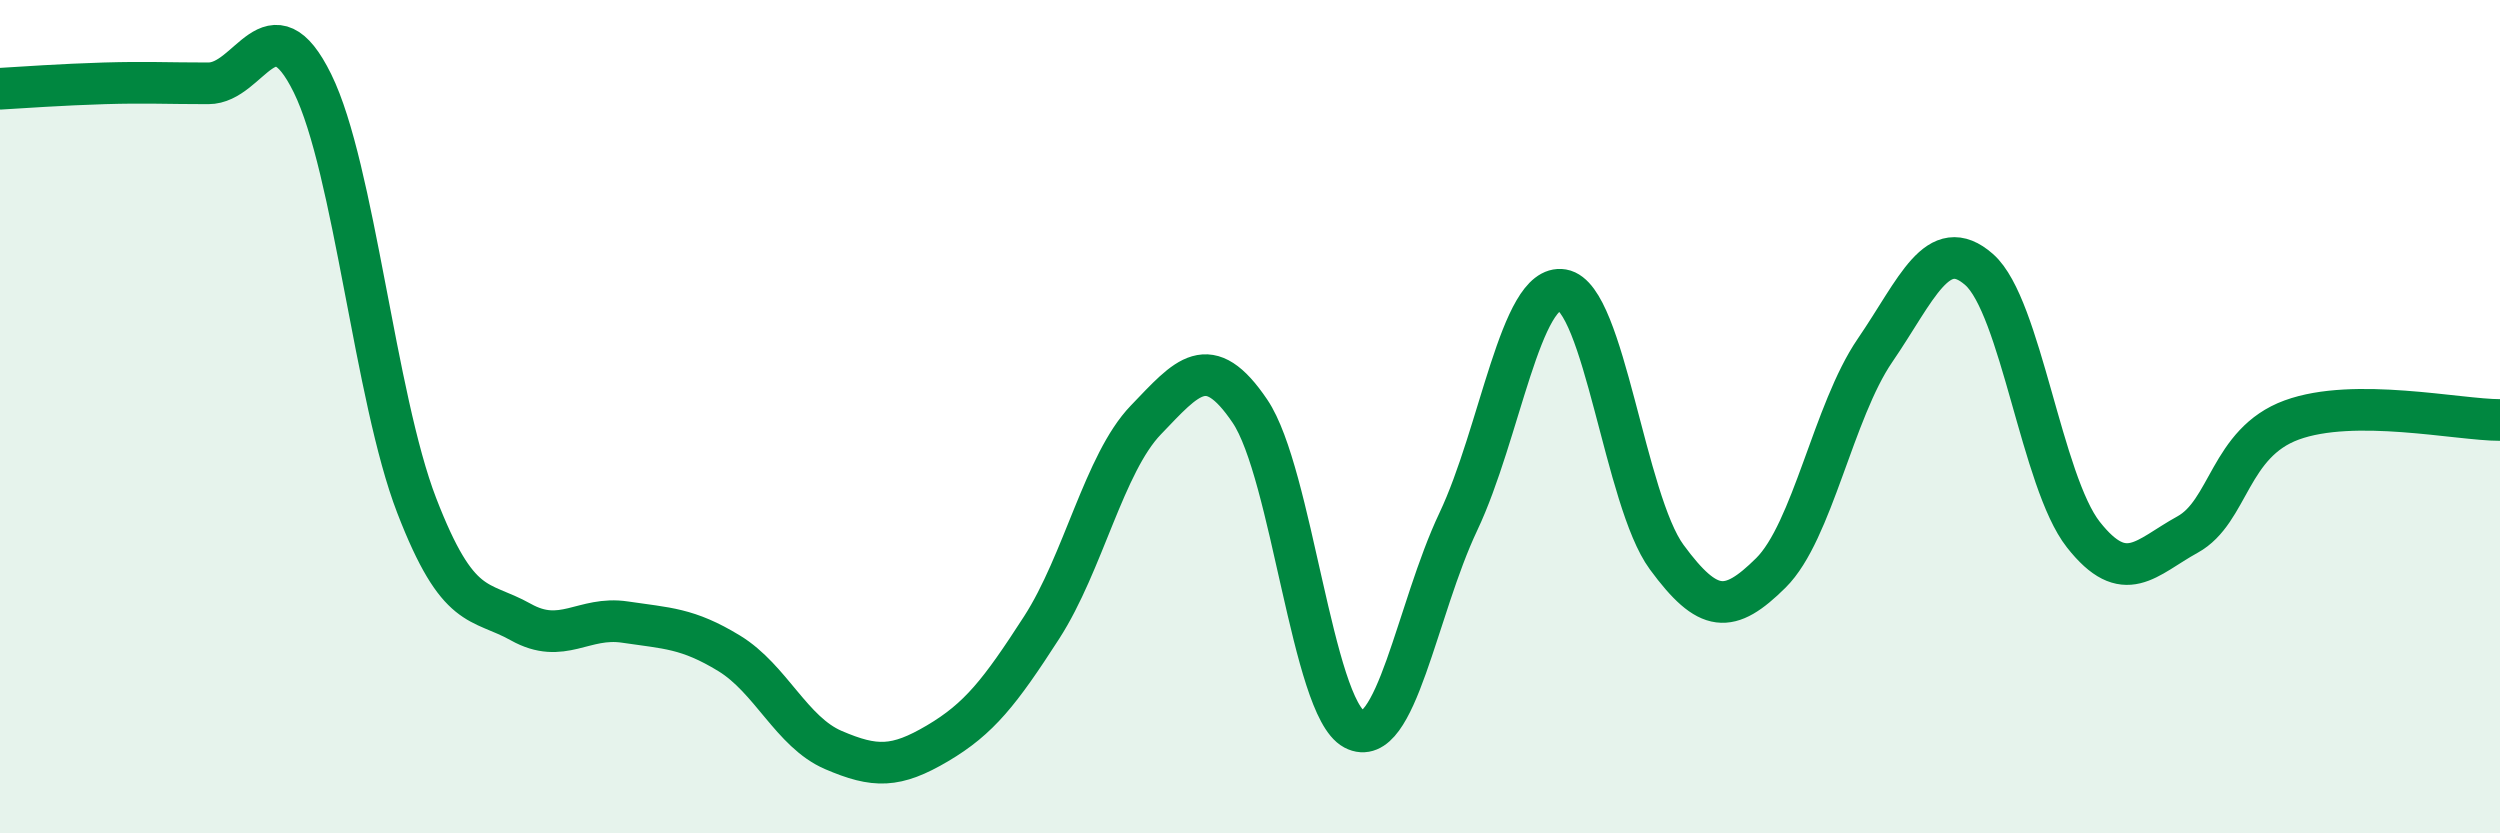
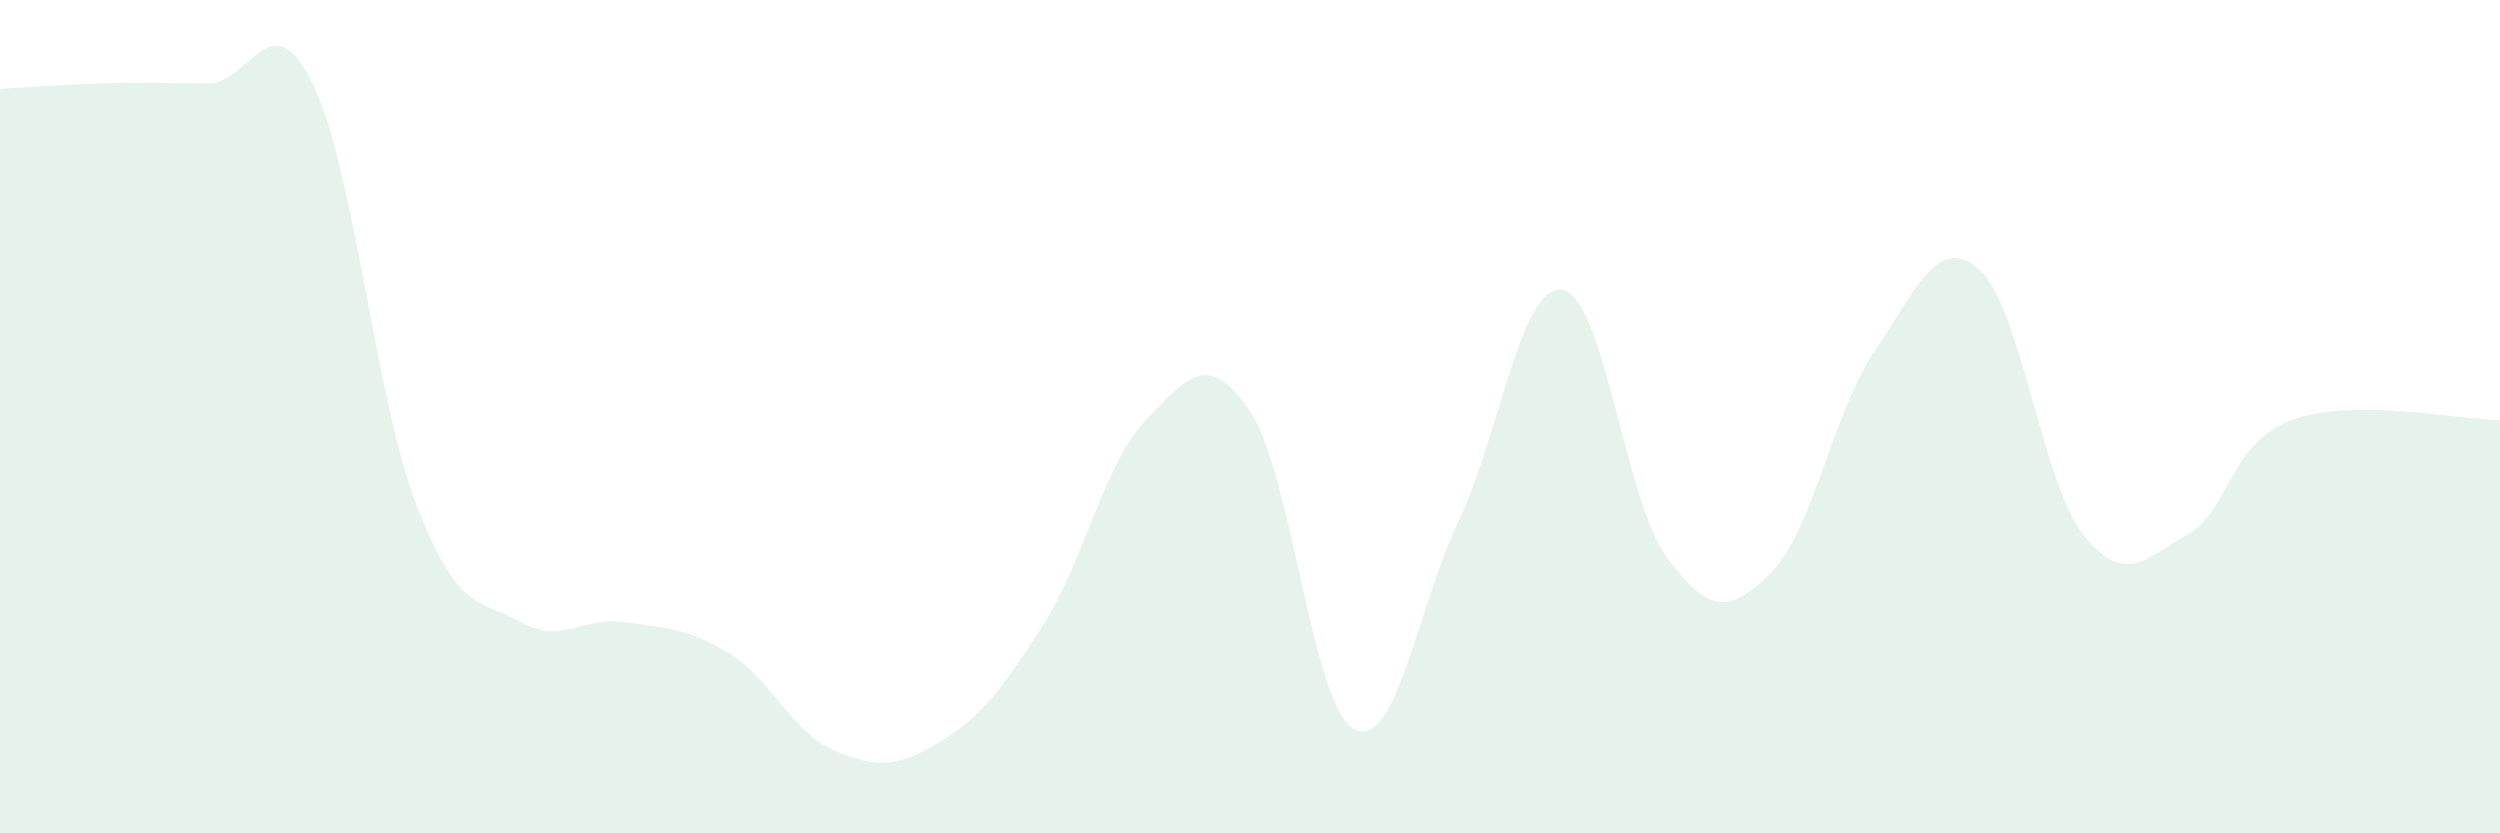
<svg xmlns="http://www.w3.org/2000/svg" width="60" height="20" viewBox="0 0 60 20">
  <path d="M 0,2.13 C 0.5,2.1 1.5,2.03 2.5,2 C 3.5,1.97 4,2 5,2 C 6,2 6.5,-0.03 7.5,2 C 8.5,4.03 9,9.54 10,12.13 C 11,14.72 11.5,14.37 12.5,14.93 C 13.5,15.49 14,14.78 15,14.93 C 16,15.08 16.5,15.07 17.5,15.68 C 18.5,16.29 19,17.57 20,18 C 21,18.43 21.5,18.43 22.5,17.84 C 23.5,17.25 24,16.61 25,15.06 C 26,13.51 26.5,11.12 27.5,10.08 C 28.5,9.04 29,8.39 30,9.87 C 31,11.35 31.5,16.97 32.5,17.5 C 33.5,18.03 34,14.63 35,12.52 C 36,10.41 36.5,6.79 37.5,6.96 C 38.5,7.13 39,12.01 40,13.37 C 41,14.73 41.5,14.74 42.5,13.75 C 43.5,12.76 44,9.87 45,8.41 C 46,6.95 46.5,5.59 47.5,6.47 C 48.5,7.35 49,11.56 50,12.83 C 51,14.1 51.5,13.38 52.5,12.83 C 53.5,12.28 53.5,10.63 55,10.08 C 56.5,9.53 59,10.08 60,10.08L60 20L0 20Z" fill="#008740" opacity="0.1" stroke-linecap="round" stroke-linejoin="round" />
-   <path d="M 0,2.13 C 0.5,2.1 1.5,2.03 2.5,2 C 3.5,1.97 4,2 5,2 C 6,2 6.5,-0.03 7.5,2 C 8.5,4.03 9,9.54 10,12.13 C 11,14.72 11.5,14.37 12.5,14.93 C 13.5,15.49 14,14.78 15,14.93 C 16,15.08 16.5,15.07 17.5,15.68 C 18.5,16.29 19,17.57 20,18 C 21,18.43 21.5,18.43 22.5,17.84 C 23.5,17.25 24,16.61 25,15.06 C 26,13.51 26.5,11.12 27.5,10.08 C 28.5,9.04 29,8.39 30,9.87 C 31,11.35 31.5,16.97 32.5,17.5 C 33.5,18.03 34,14.63 35,12.52 C 36,10.41 36.5,6.79 37.5,6.96 C 38.5,7.13 39,12.01 40,13.37 C 41,14.73 41.5,14.74 42.5,13.75 C 43.5,12.76 44,9.87 45,8.41 C 46,6.95 46.5,5.59 47.5,6.47 C 48.5,7.35 49,11.56 50,12.83 C 51,14.1 51.5,13.38 52.5,12.83 C 53.5,12.28 53.5,10.63 55,10.08 C 56.5,9.53 59,10.08 60,10.08" stroke="#008740" stroke-width="1" fill="none" stroke-linecap="round" stroke-linejoin="round" />
</svg>